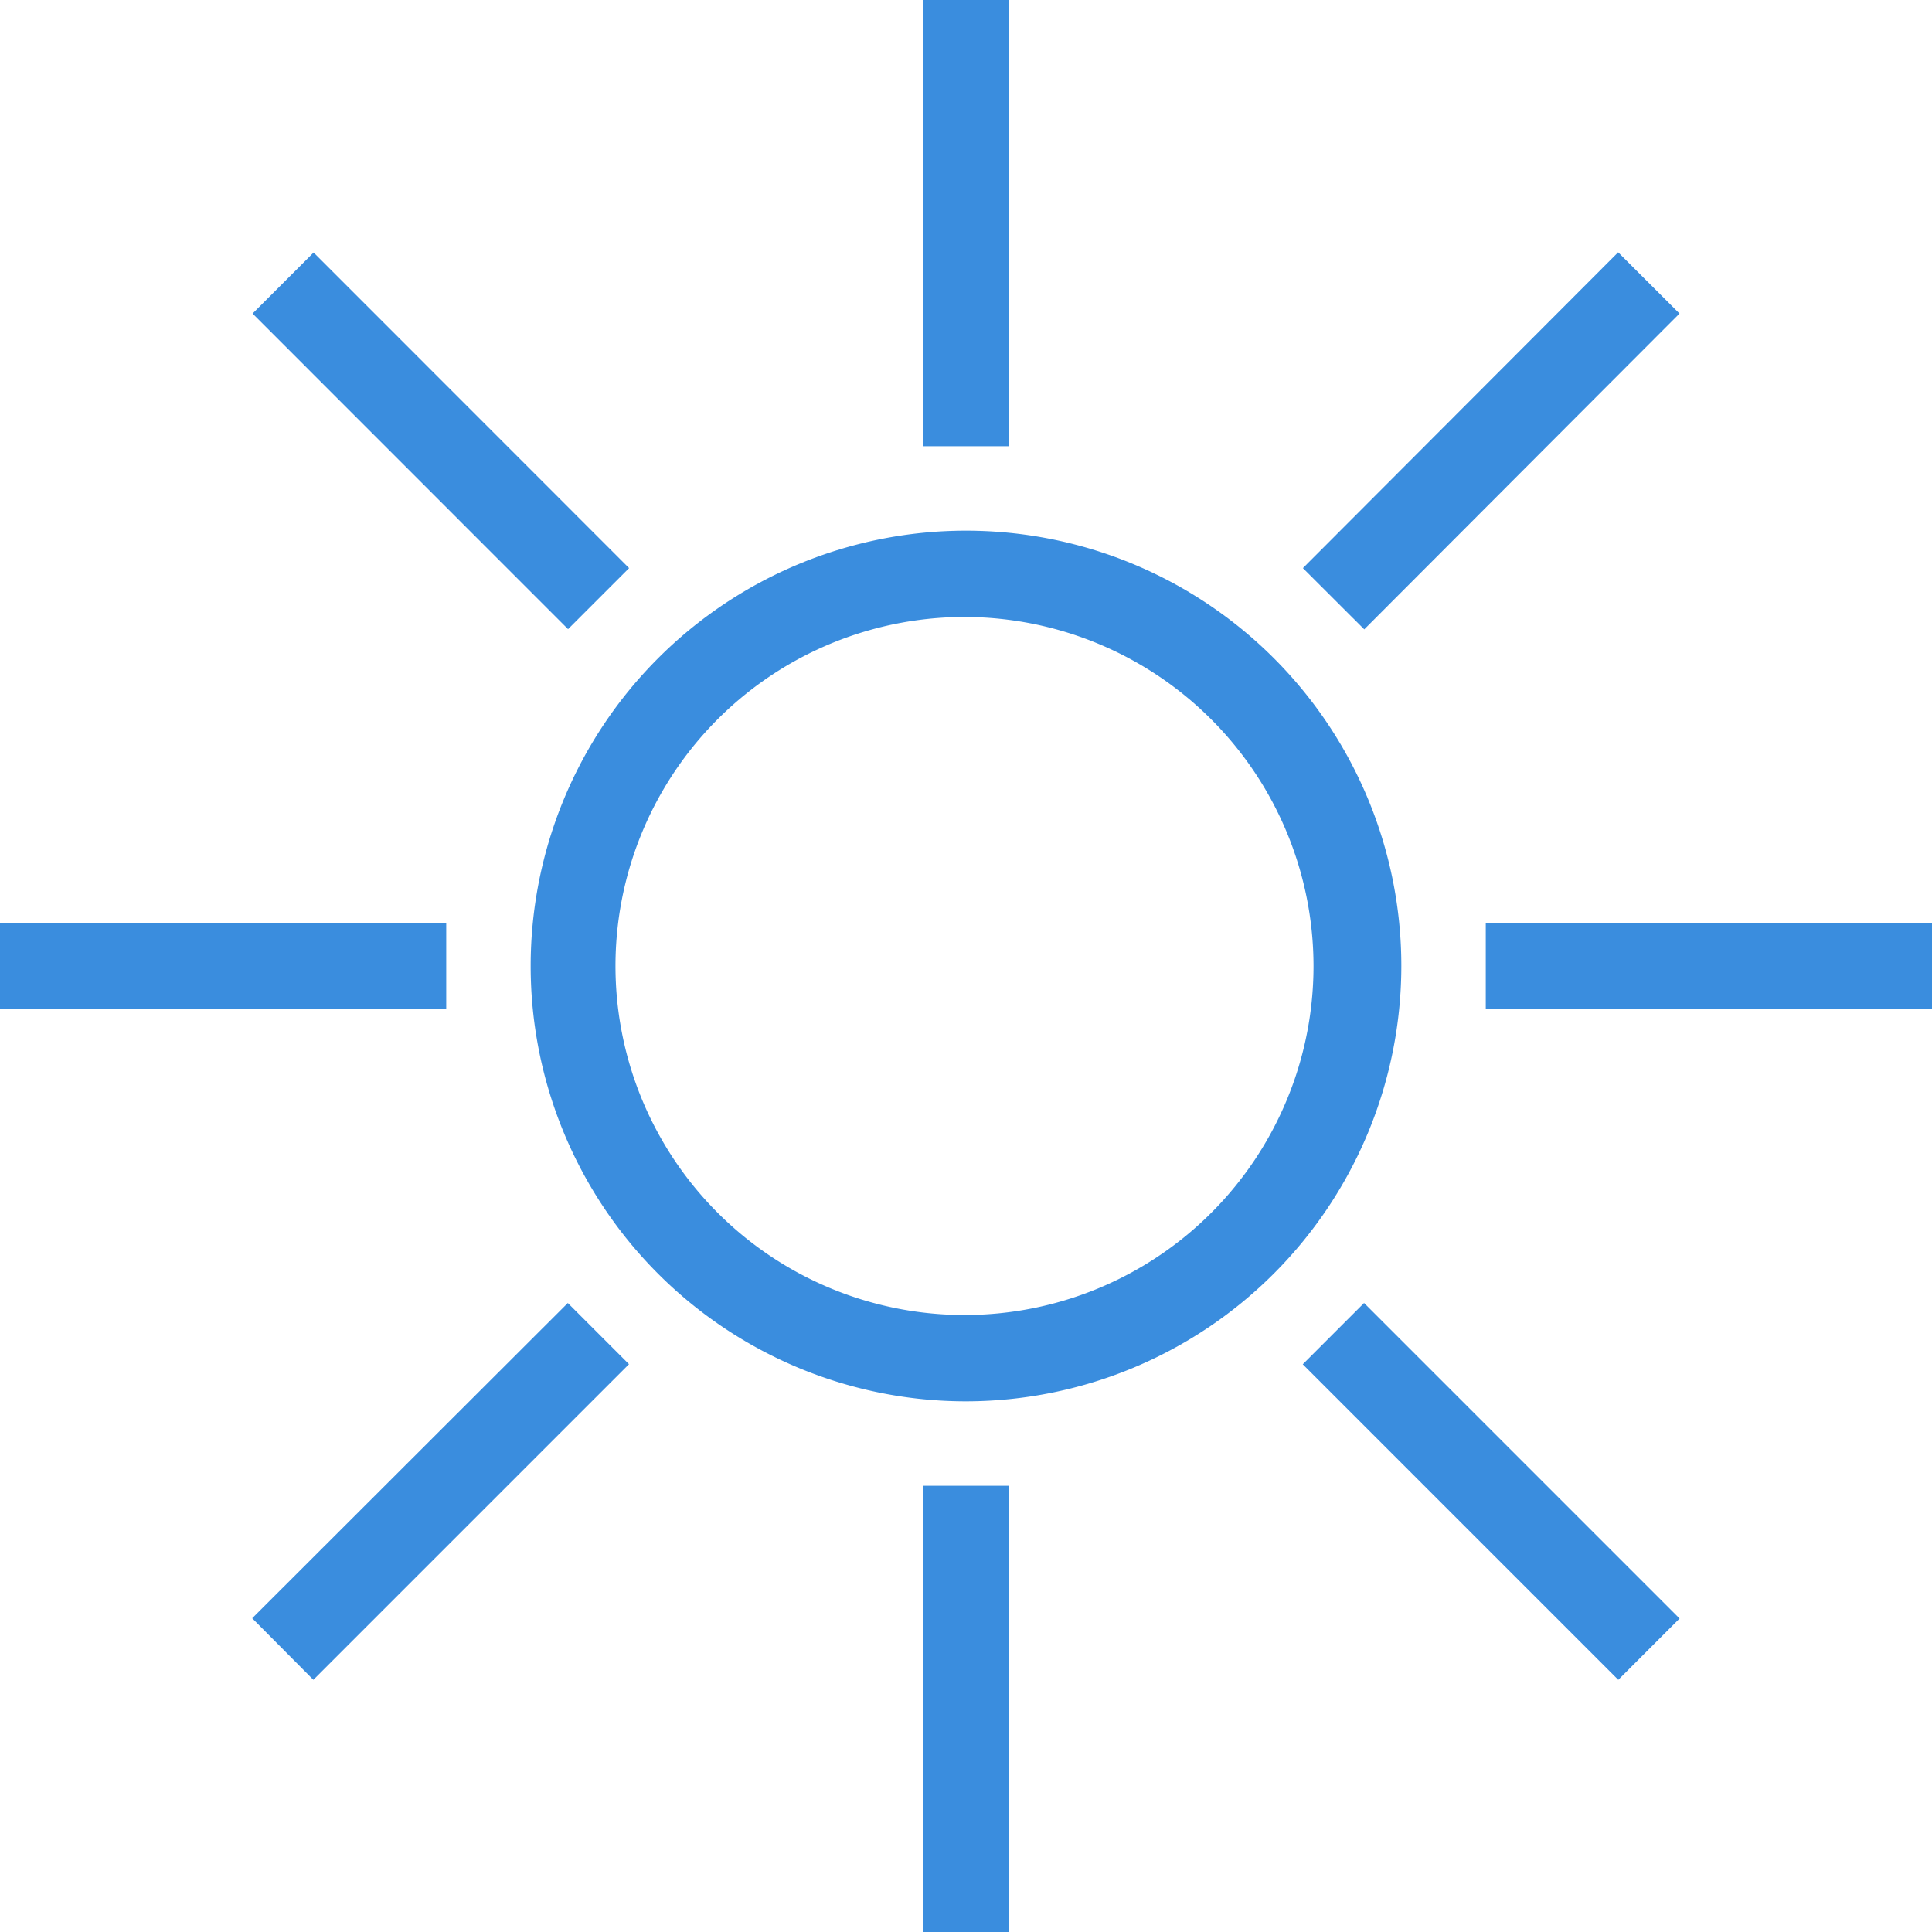
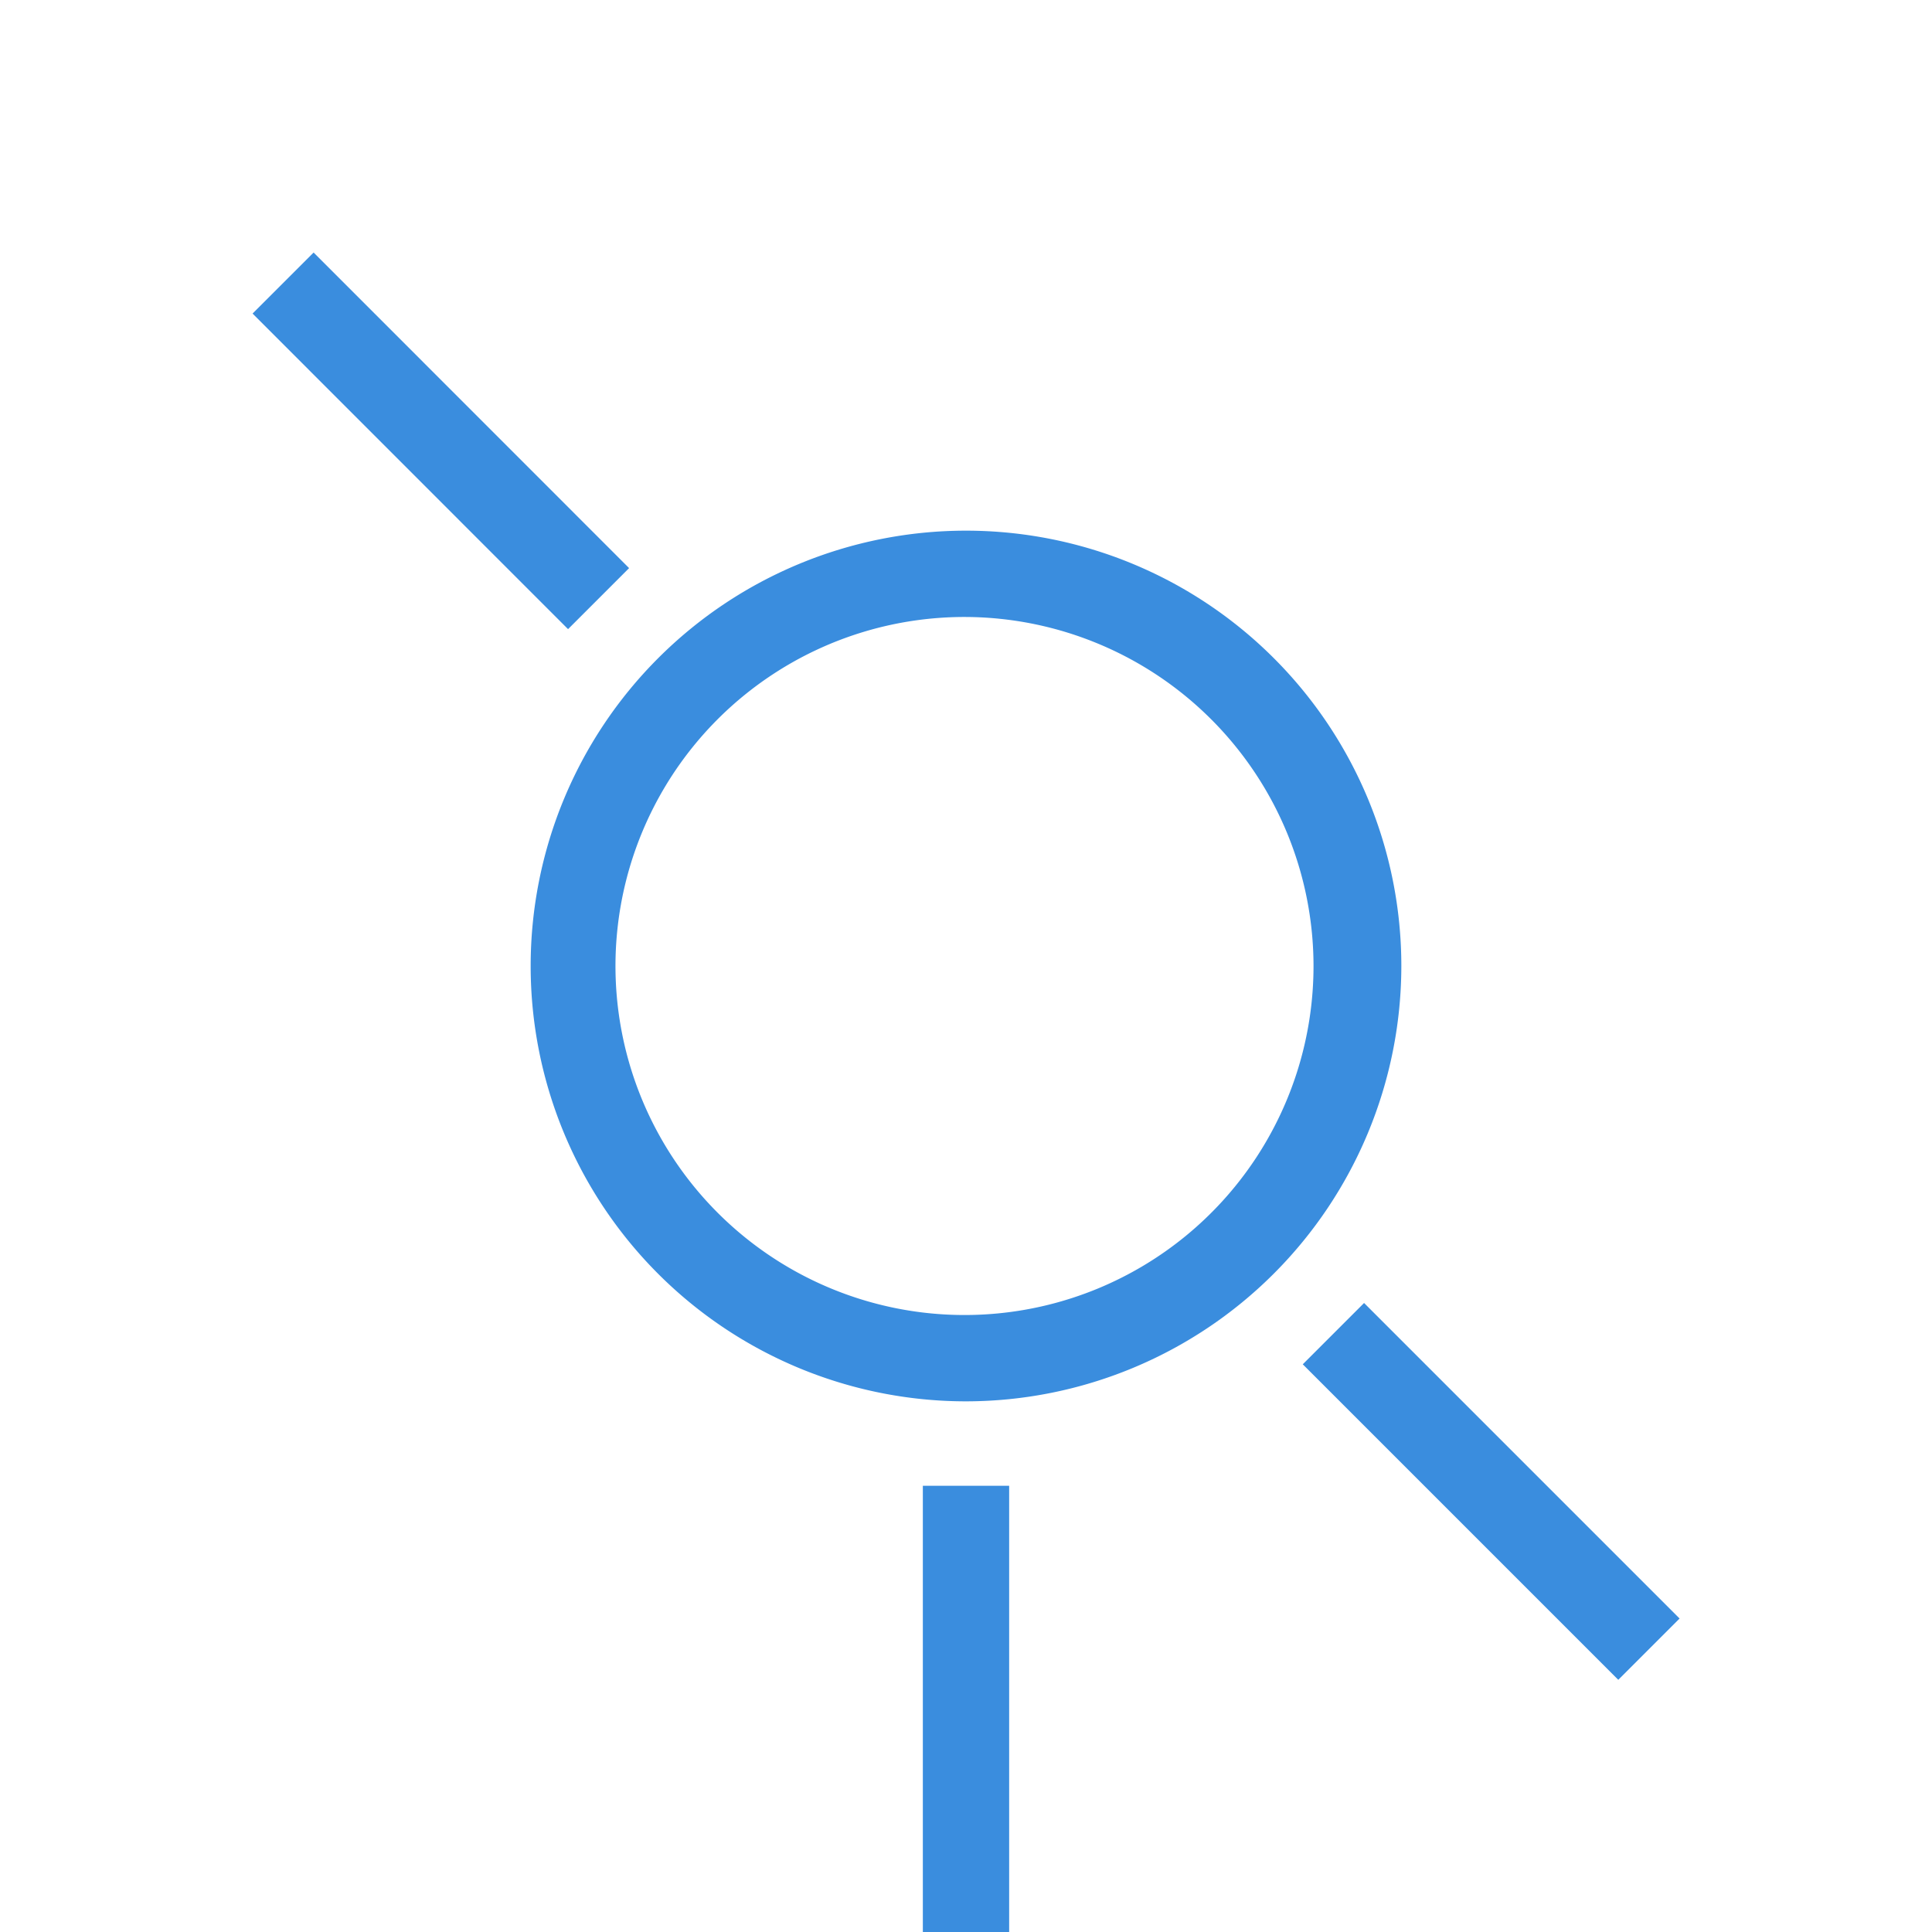
<svg xmlns="http://www.w3.org/2000/svg" viewBox="0 0 51.48 51.48">
  <defs>
    <style>.cls-1{fill:#3a8dde;}</style>
  </defs>
  <g id="Layer_2" data-name="Layer 2">
    <g id="Capa_1" data-name="Capa 1">
      <path class="cls-1" d="M25.74,37.34a11.6,11.6,0,1,1,11.6-11.6A11.61,11.61,0,0,1,25.74,37.34Zm0-20.9A9.3,9.3,0,1,0,35,25.74,9.31,9.31,0,0,0,25.74,16.44Z" />
-       <rect class="cls-1" y="24.59" width="11.89" height="2.3" />
-       <rect class="cls-1" x="39.59" y="24.59" width="11.89" height="2.3" />
      <rect class="cls-1" x="24.59" y="39.59" width="2.3" height="11.89" />
-       <rect class="cls-1" x="24.59" width="2.3" height="11.89" />
-       <polygon class="cls-1" points="8.35 44.76 6.72 43.12 15.13 34.72 16.76 36.35 8.35 44.76" />
-       <rect class="cls-1" x="33.79" y="10.59" width="11.89" height="2.31" transform="translate(3.35 31.57) rotate(-45.05)" />
      <rect class="cls-1" x="38.58" y="33.79" width="2.31" height="11.89" transform="translate(-16.46 39.74) rotate(-45)" />
      <rect class="cls-1" x="10.59" y="5.8" width="2.3" height="11.89" transform="translate(-4.86 11.74) rotate(-44.99)" />
    </g>
  </g>
</svg>